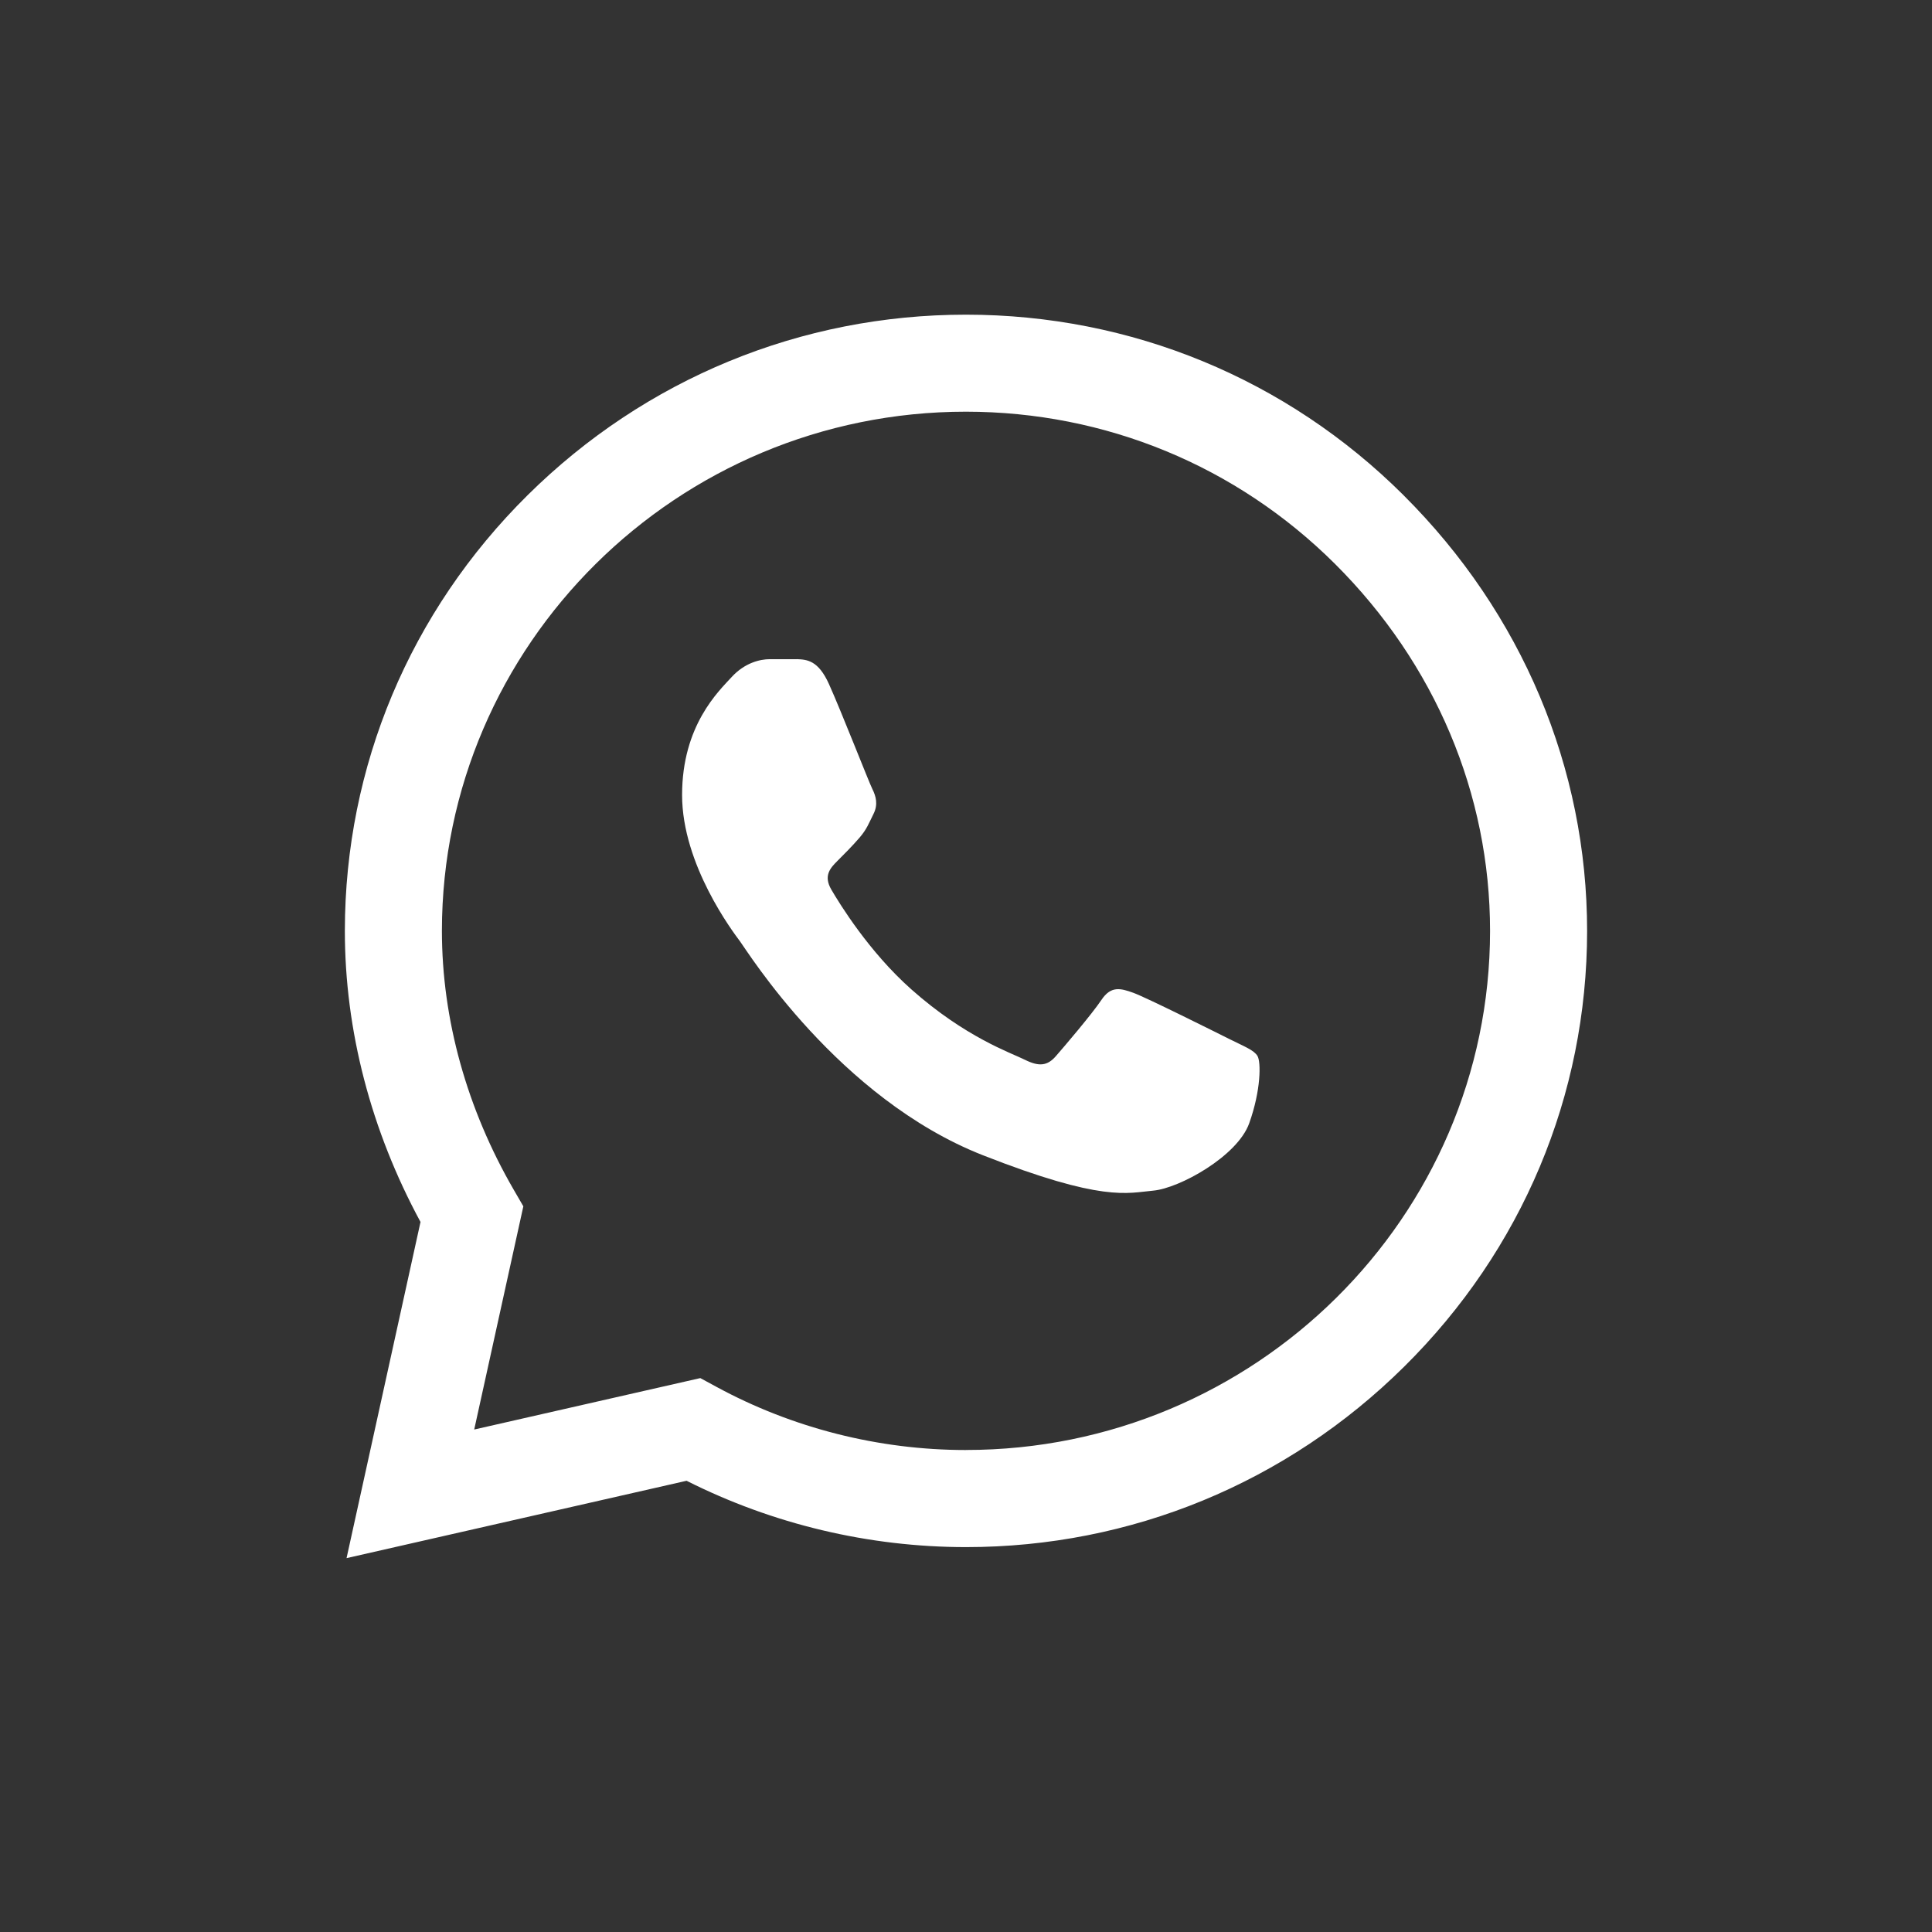
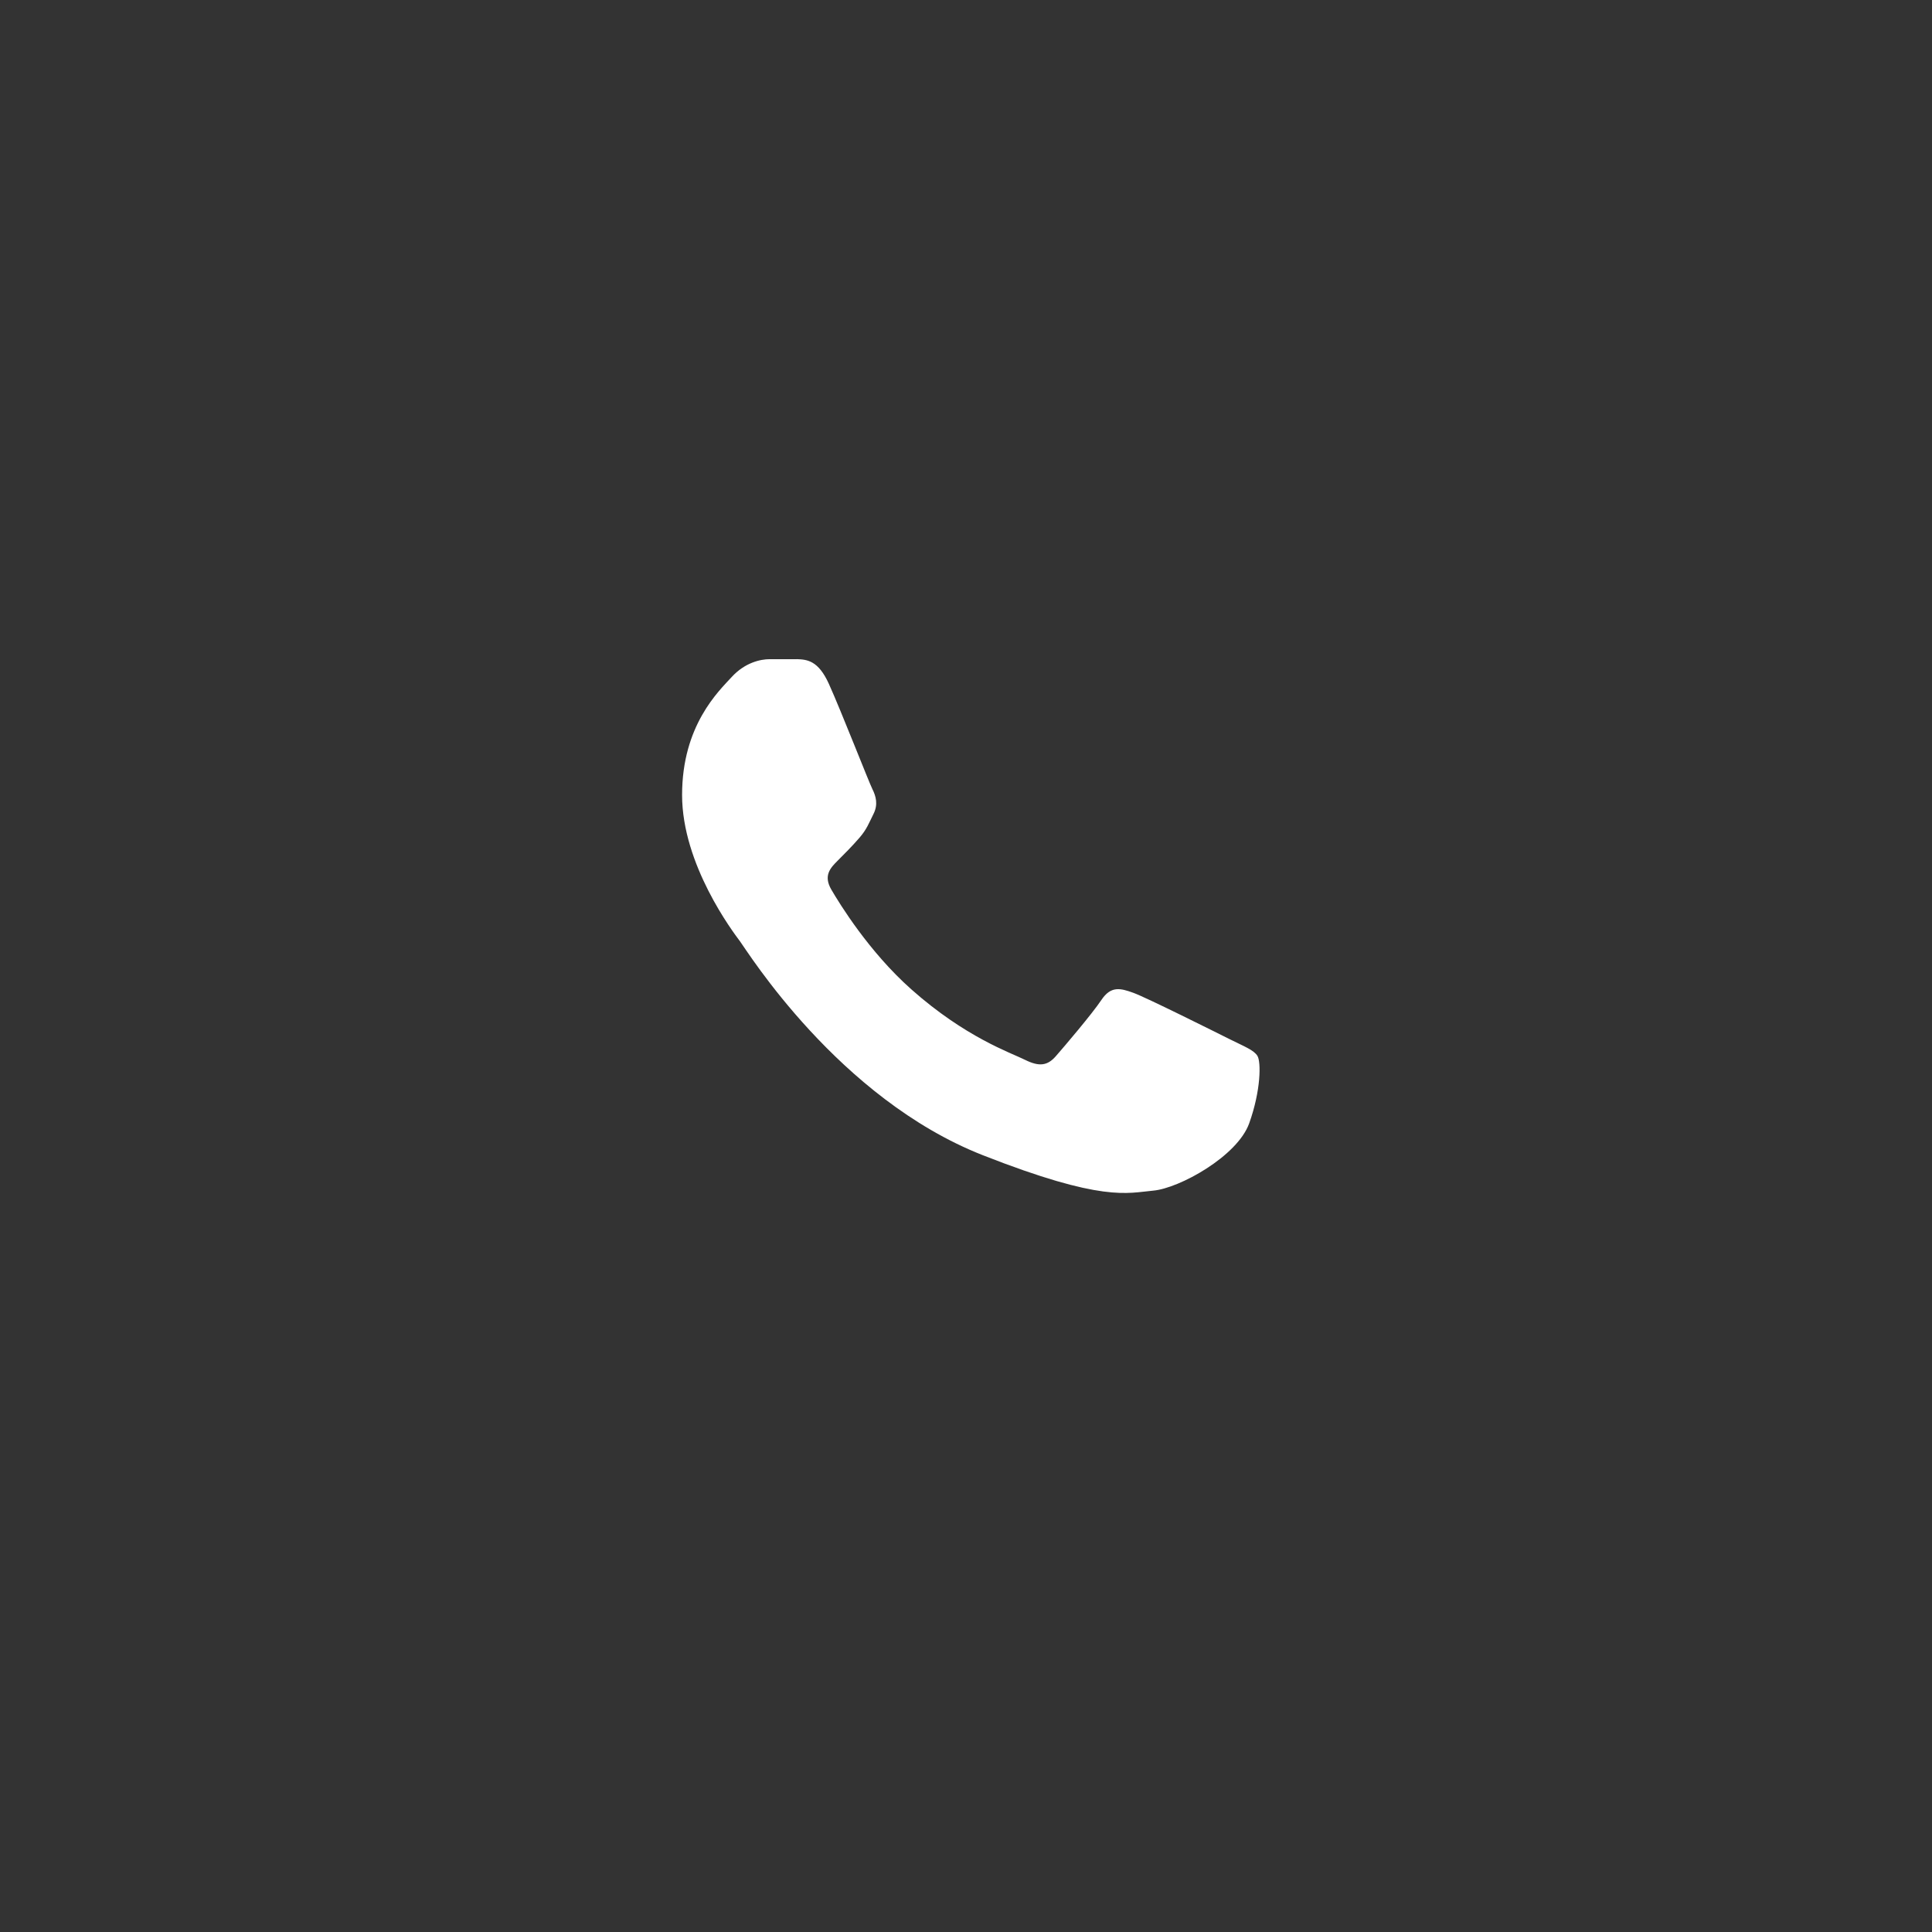
<svg xmlns="http://www.w3.org/2000/svg" id="_Слой_1" viewBox="0 0 512 512">
  <rect x="0" y="0" width="512" height="512" fill="#333333" stroke="none" />
-   <path d="m371.96,131.24c-30.96-30.84-72.14-47.84-115.97-47.85-43.73,0-84.98,16.98-116.14,47.81-31.22,30.89-48.42,71.93-48.46,115.43v.08c0,26.33,6.92,52.88,20.05,77.12l-19.6,89.09,90.11-20.5c22.82,11.5,48.29,17.57,73.97,17.58h.07c43.72,0,84.97-16.98,116.13-47.82,31.24-30.91,48.46-71.9,48.48-115.43.01-43.21-17.26-84.24-48.65-115.51Zm-115.97,253.03h-.06c-23.06-.01-45.91-5.8-66.08-16.75l-4.26-2.31-59.92,13.63,13.02-59.15-2.51-4.33c-12.47-21.51-19.07-45.26-19.07-68.69.05-75.82,62.34-137.57,138.87-137.57,36.97.02,71.71,14.35,97.82,40.35,26.5,26.41,41.09,60.96,41.08,97.28-.03,75.84-62.34,137.53-138.89,137.53Z" style="fill:#fff;" />
  <path d="m211.2,174.69h-7.22c-2.51,0-6.59.94-10.04,4.69-3.45,3.76-13.18,12.83-13.18,31.3s13.49,36.3,15.37,38.81c1.88,2.5,26.05,41.6,64.32,56.65,31.81,12.5,38.28,10.01,45.18,9.39,6.9-.62,22.28-9.08,25.42-17.84s3.14-16.27,2.2-17.84c-.94-1.56-3.45-2.5-7.22-4.38-3.77-1.88-22.22-11.11-25.67-12.36-3.45-1.25-5.96-1.88-8.47,1.88-2.51,3.75-9.91,12.43-12.1,14.93-2.19,2.51-4.39,2.82-8.16.94-3.77-1.88-15.77-5.92-30.15-18.7-11.2-9.95-18.96-22.63-21.16-26.39-2.19-3.75-.23-5.78,1.65-7.66,1.69-1.68,3.98-3.98,5.86-6.17,1.88-2.19,2.42-3.76,3.67-6.26,1.25-2.5.63-4.7-.31-6.57-.94-1.88-8.17-20.43-11.52-27.86h0c-2.82-6.25-5.79-6.46-8.47-6.57Z" style="fill:#fff;" />
</svg>